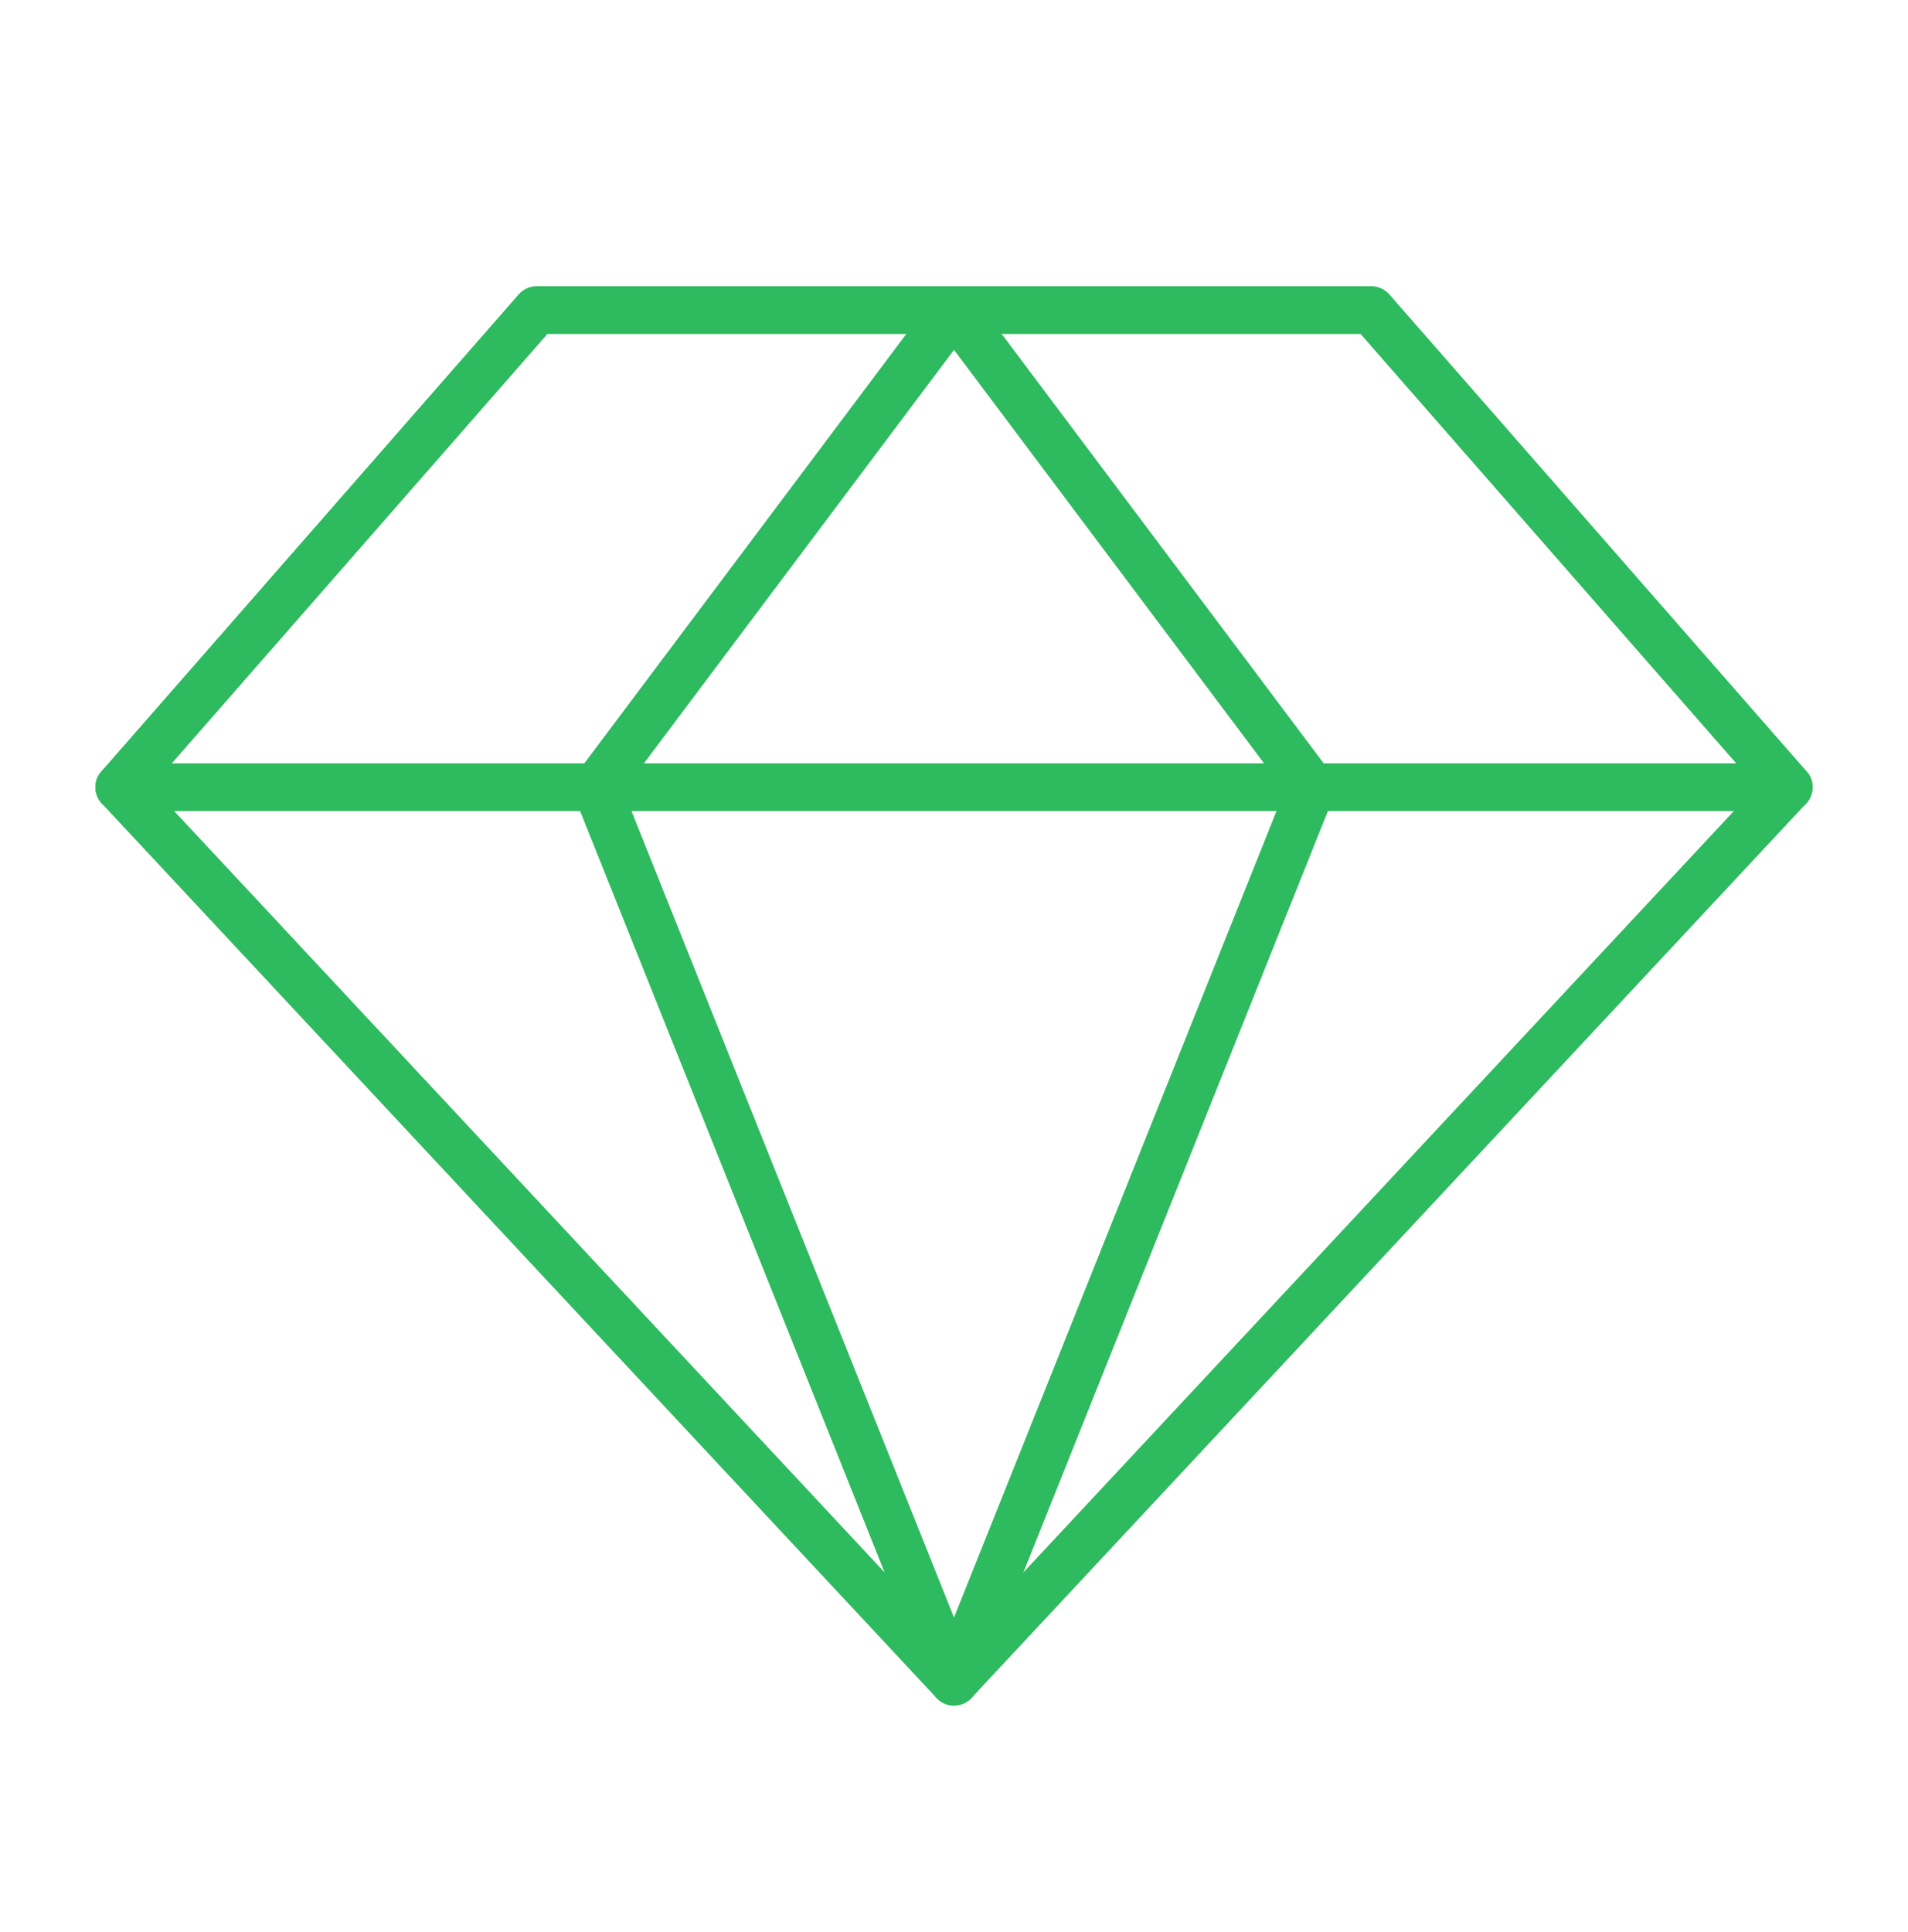
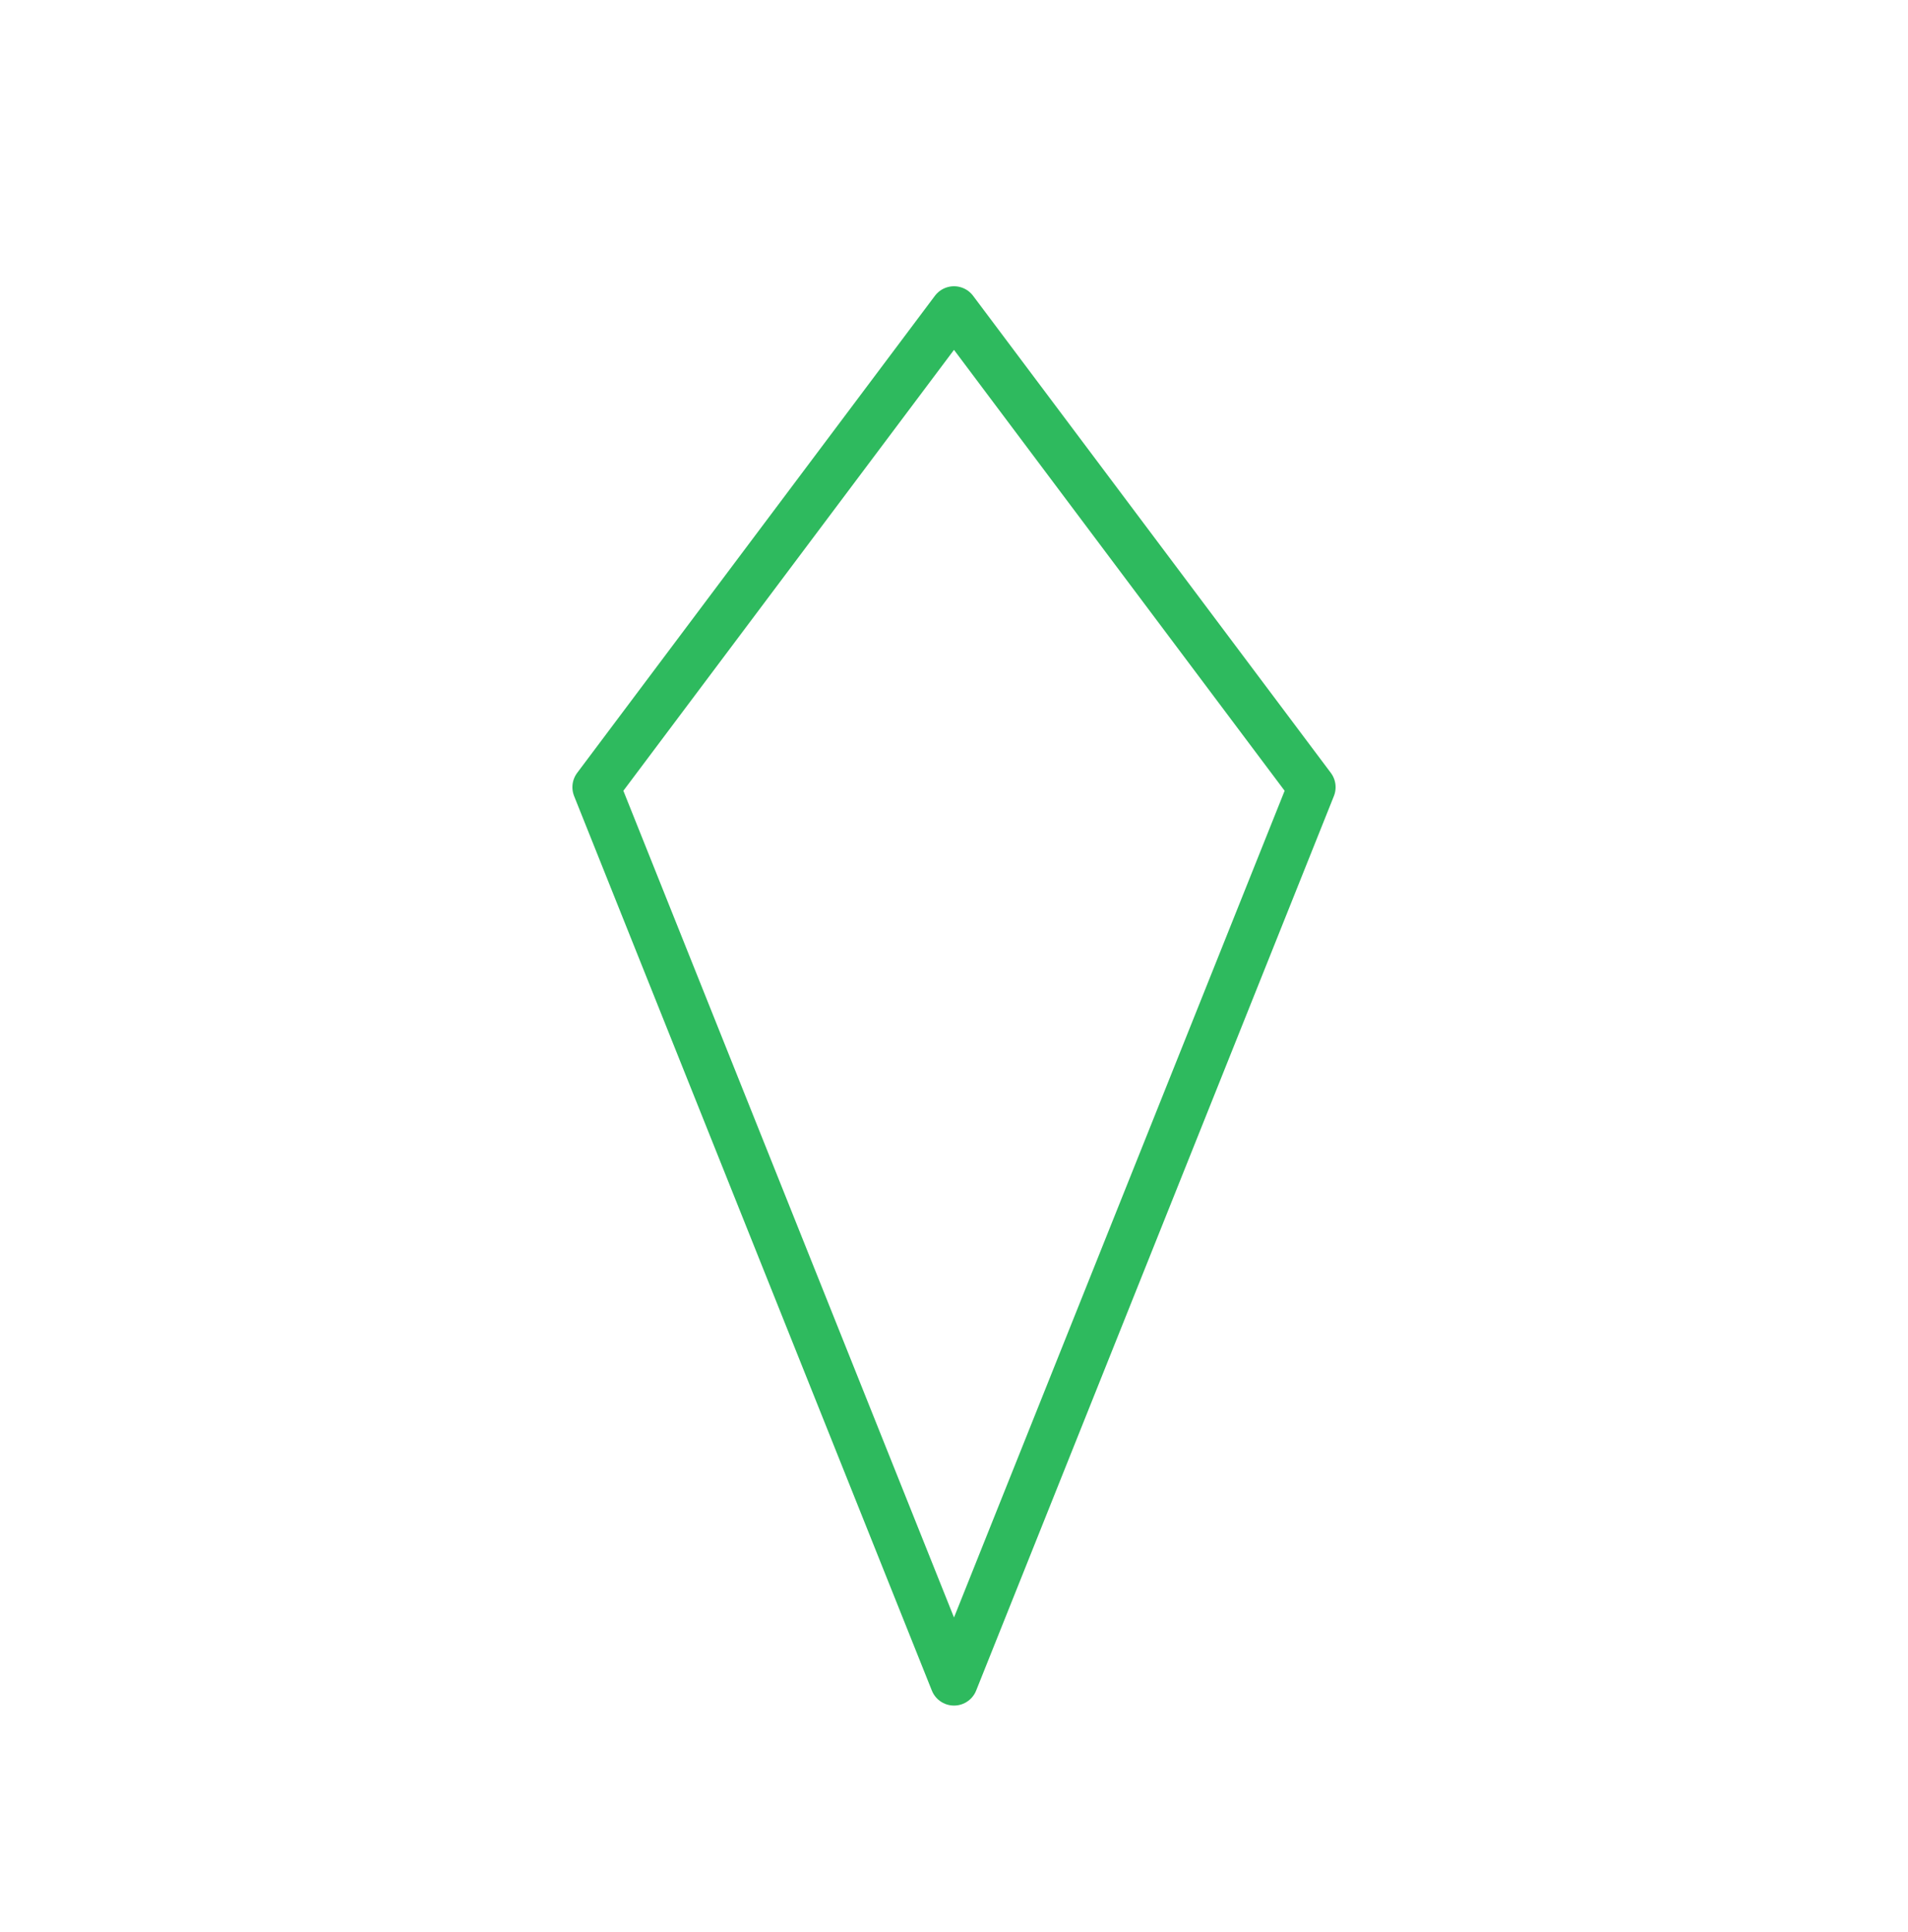
<svg xmlns="http://www.w3.org/2000/svg" width="80" height="81" viewBox="0 0 80 81" fill="none">
  <g clip-path="url(#clip0_50_648)">
-     <path d="M22.5 13H57.5L75 33L40 70.5L5 33L22.5 13Z" stroke="#2EBA5E" stroke-width="2" stroke-linecap="round" stroke-linejoin="round" />
    <path d="M55 33L40 70.5L25 33L40 13L55 33Z" stroke="#2EBA5E" stroke-width="2" stroke-linecap="round" stroke-linejoin="round" />
-     <path d="M5 33H75" stroke="#2EBA5E" stroke-width="2" stroke-linecap="round" stroke-linejoin="round" />
  </g>
  <defs>
    <clipPath id="clip0_50_648">
      <rect width="80" height="80" fill="white" transform="translate(0 0.5)" />
    </clipPath>
  </defs>
</svg>